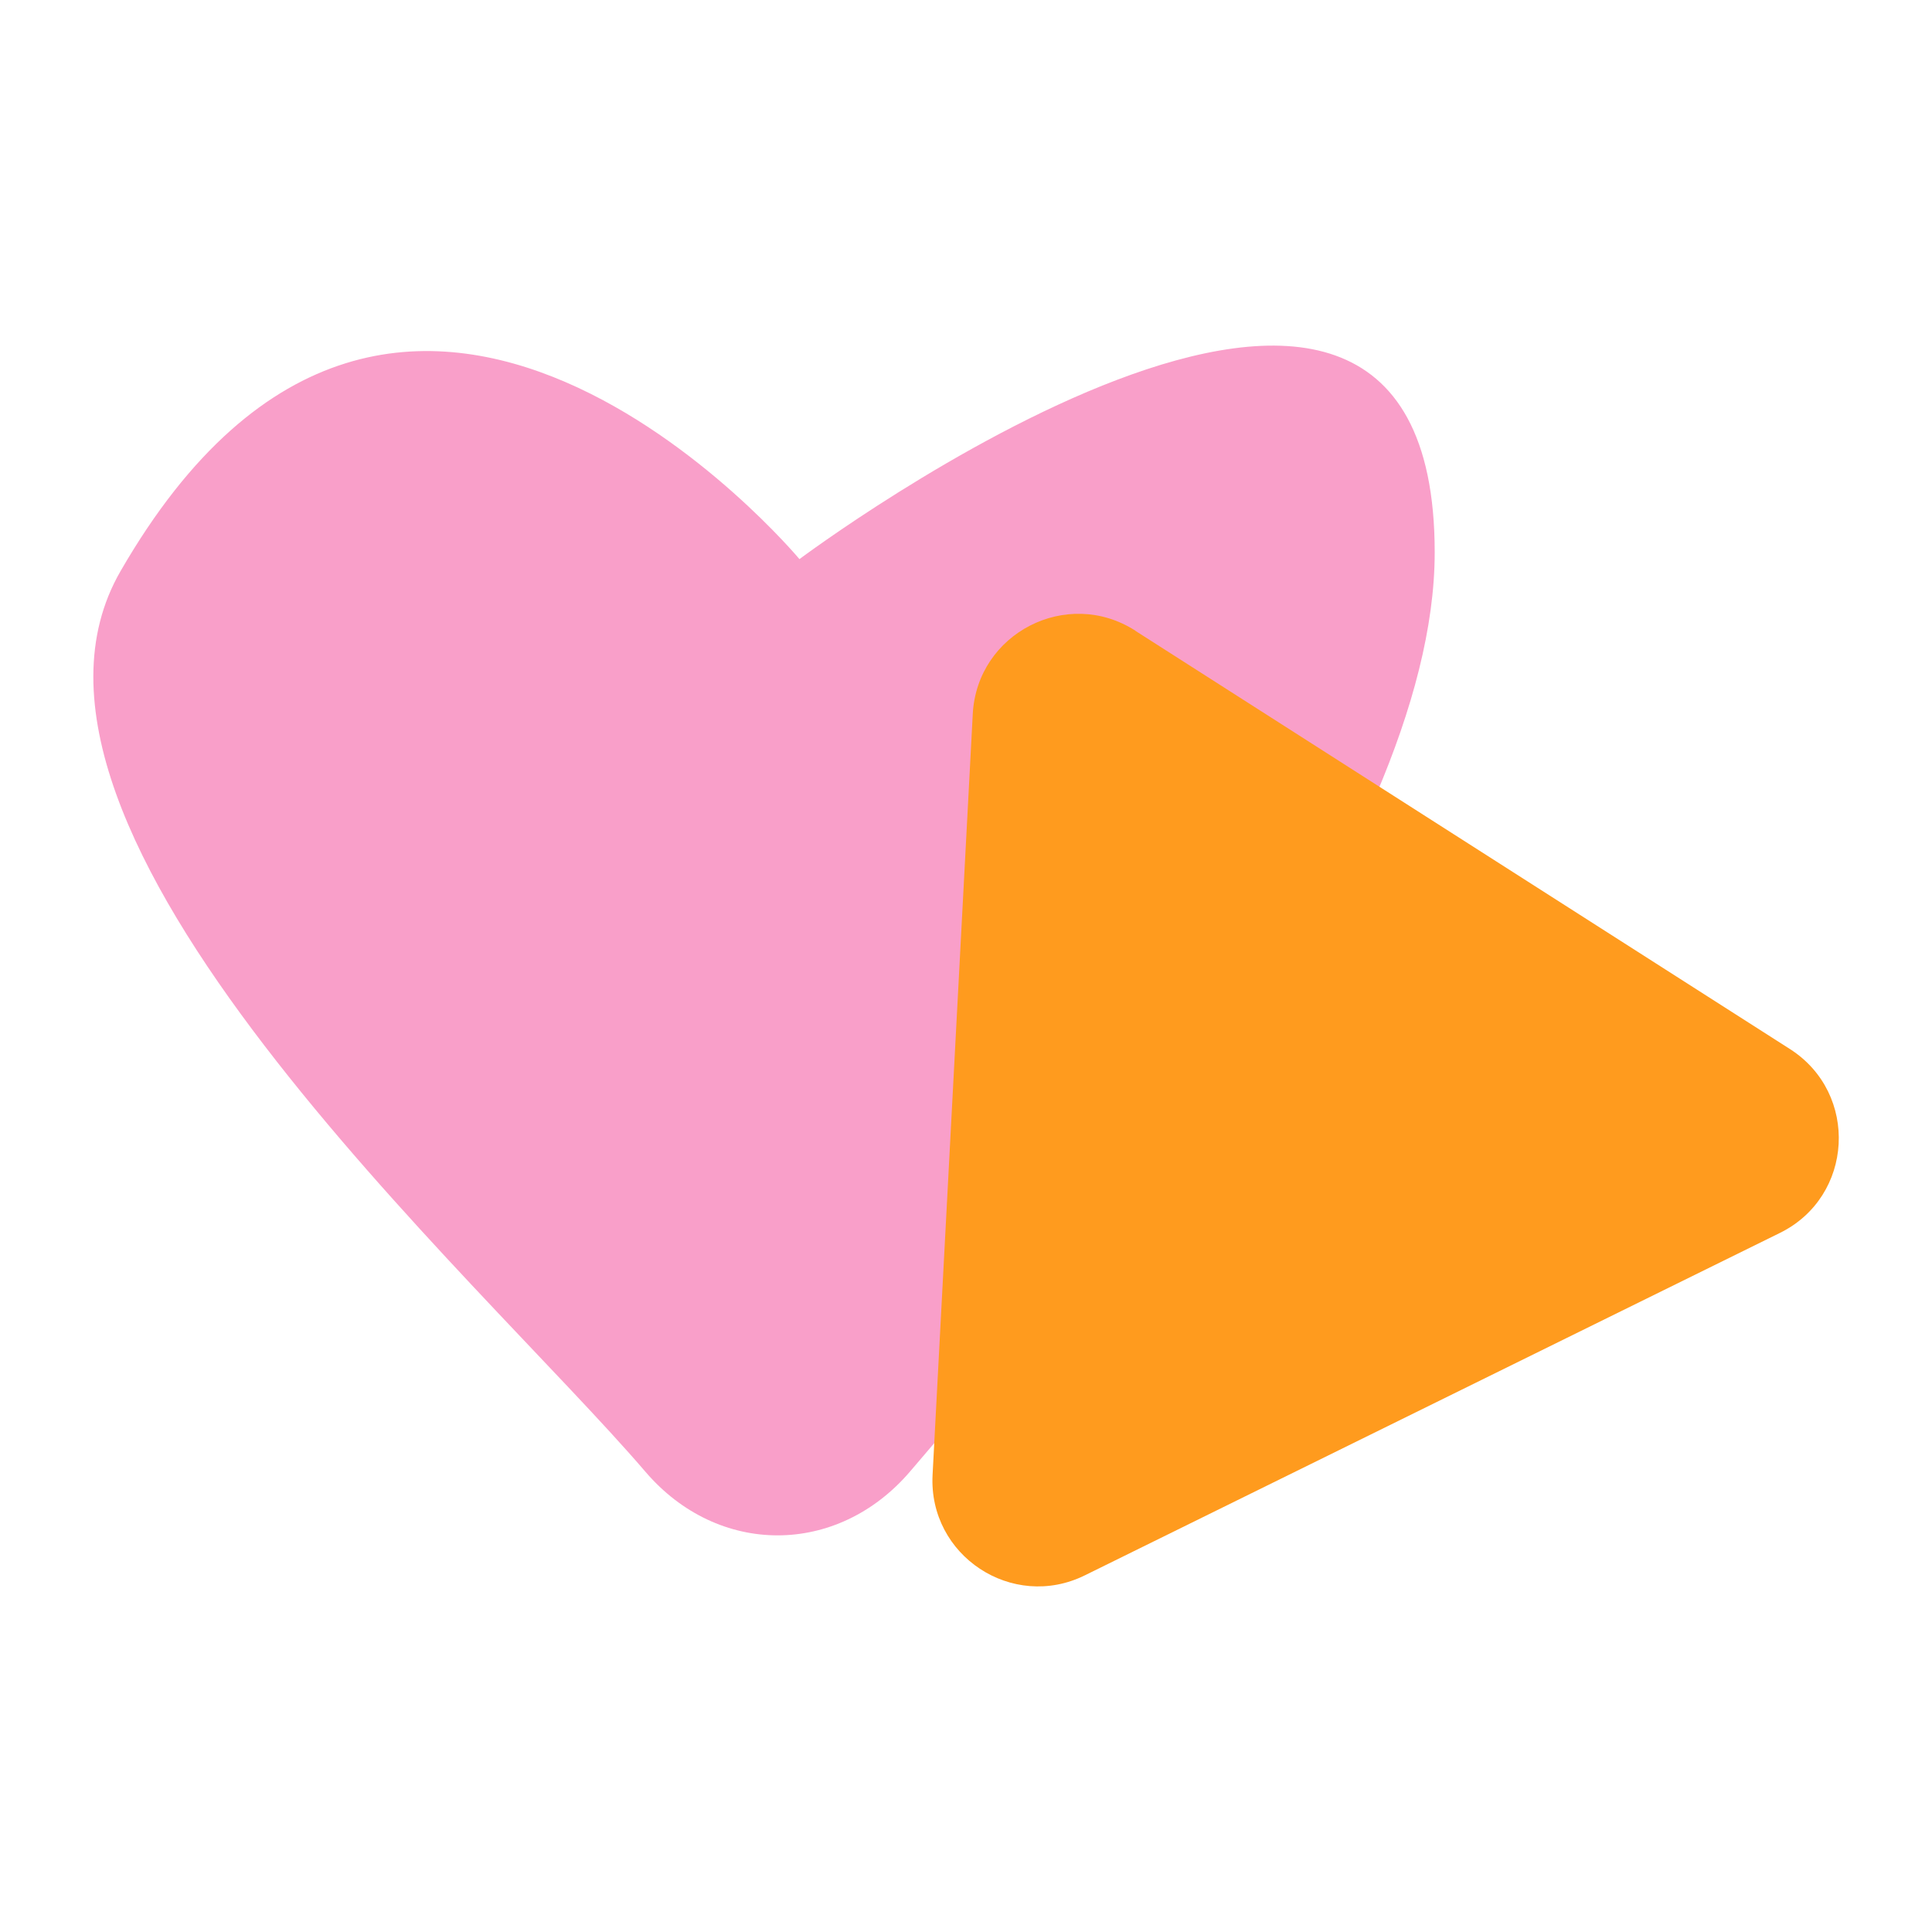
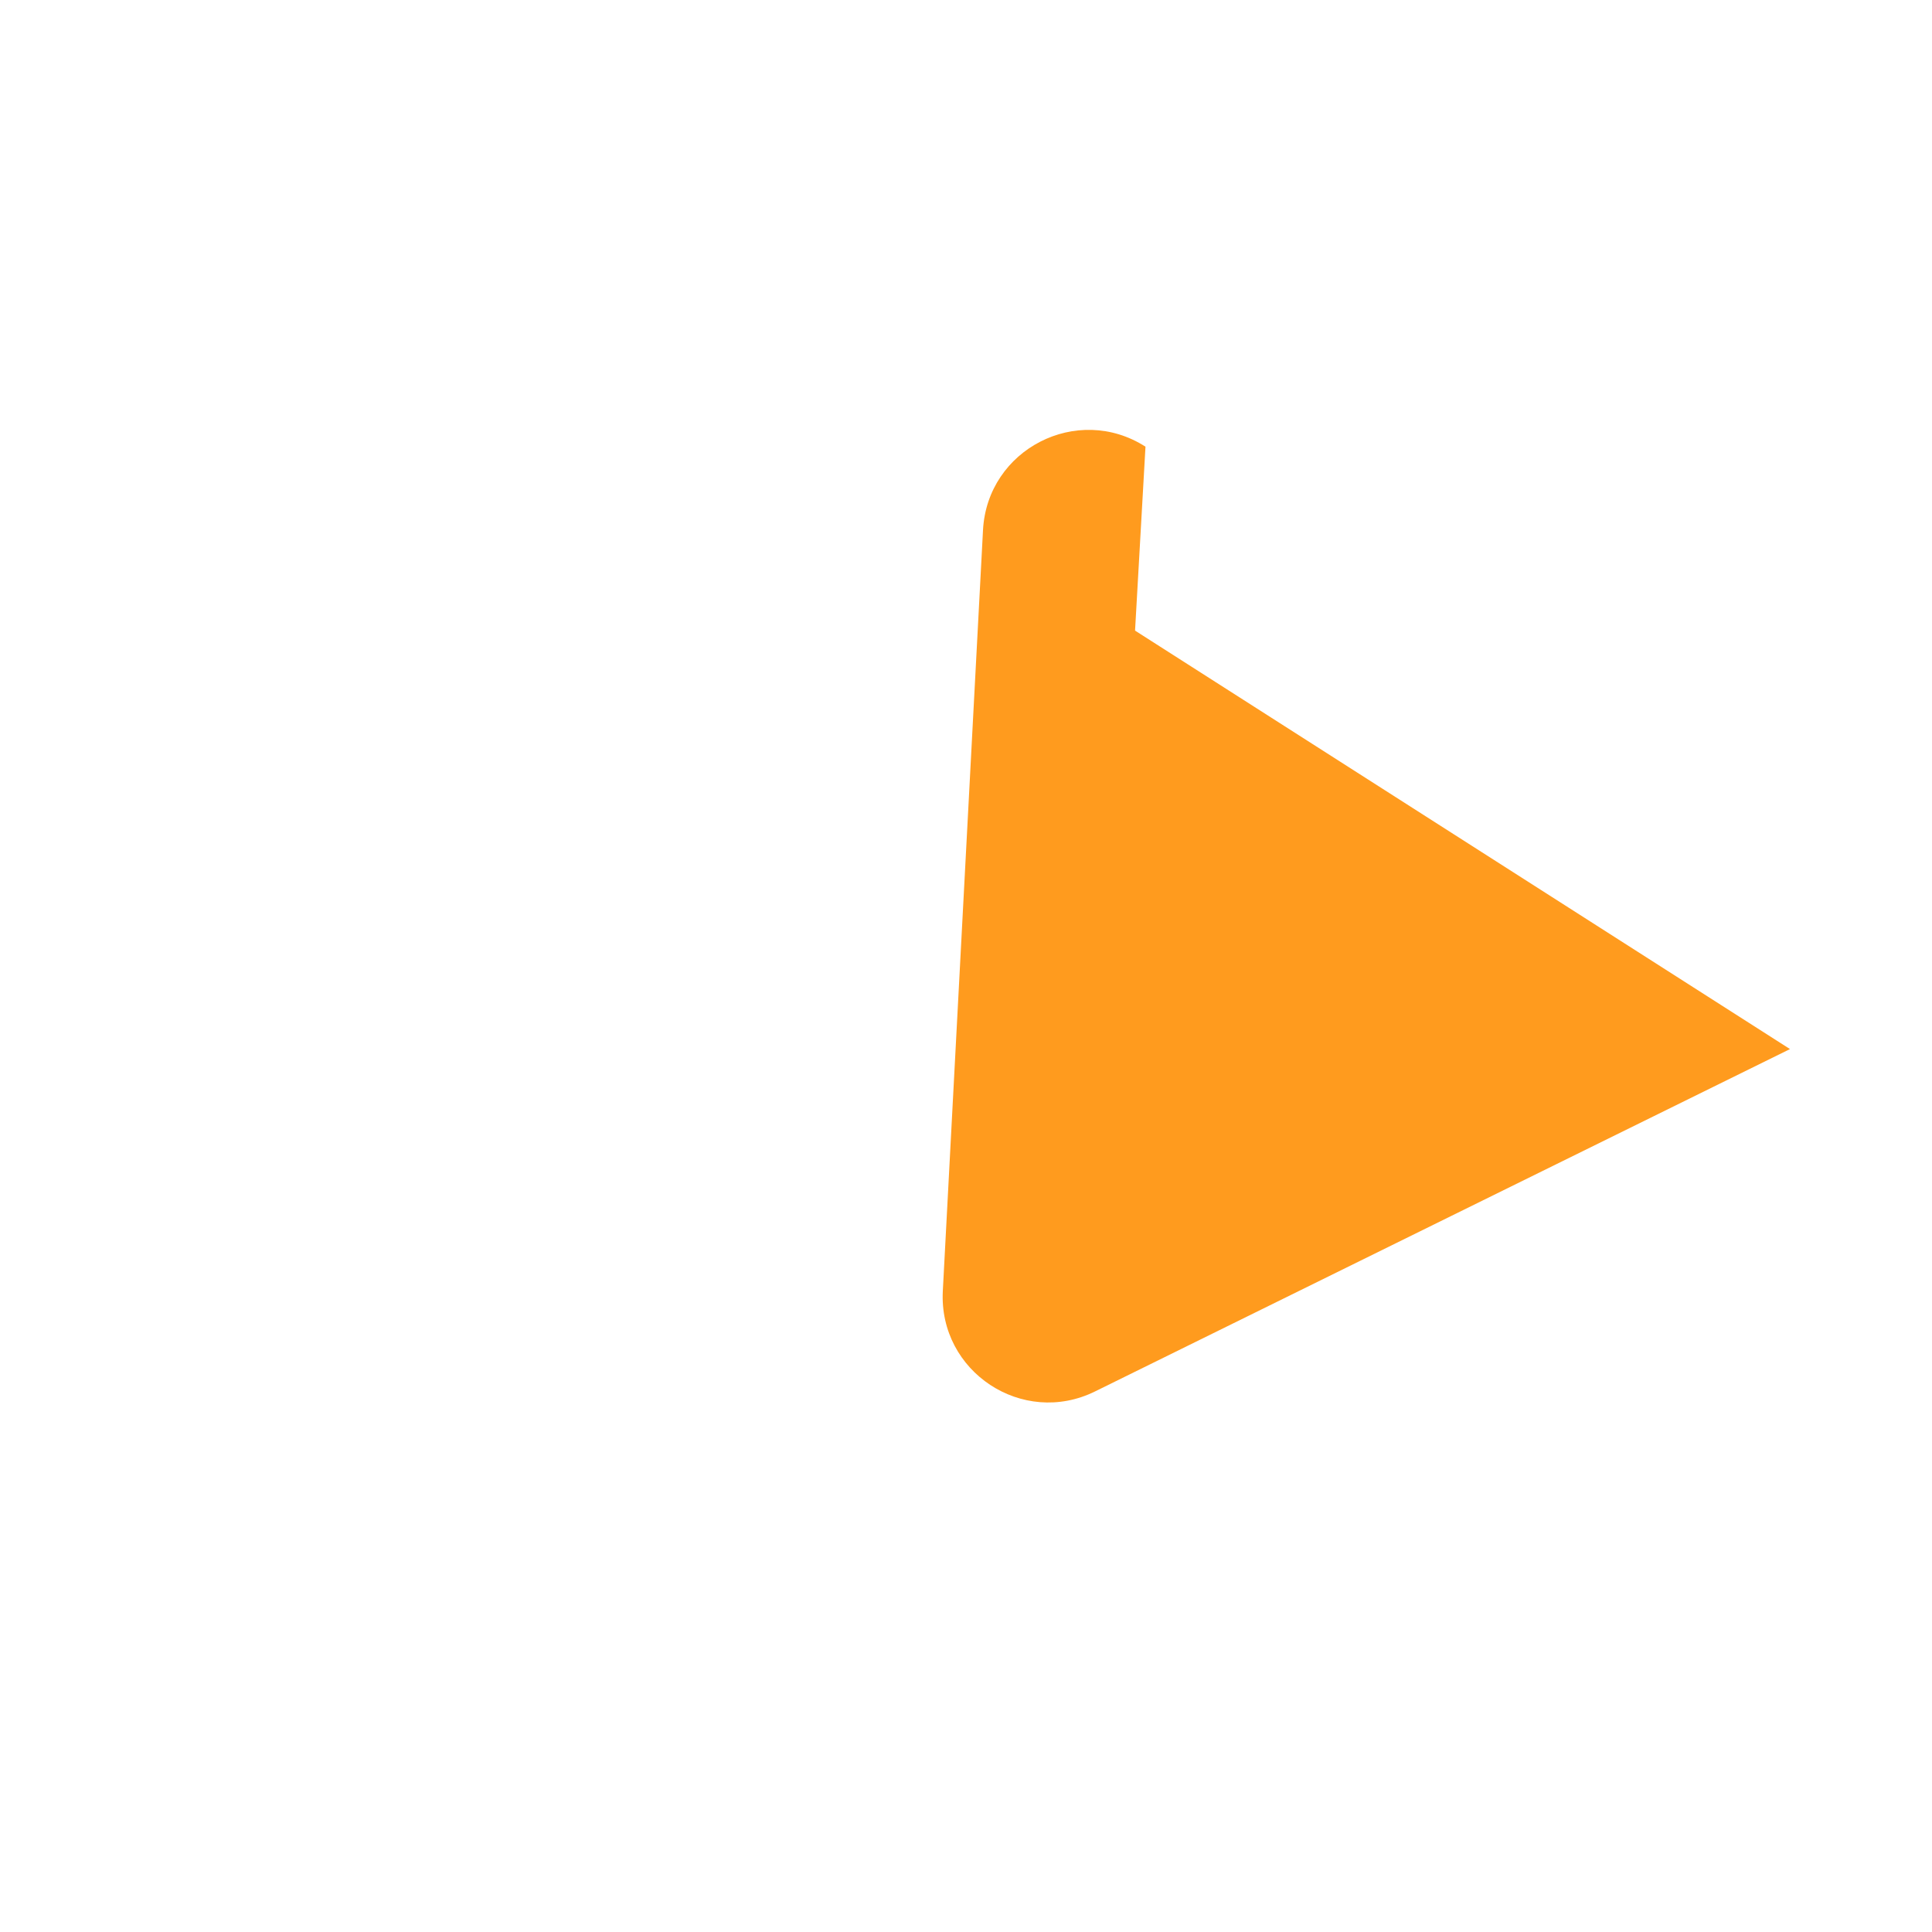
<svg xmlns="http://www.w3.org/2000/svg" viewBox="0 0 100 100">
  <defs>
    <style>
      .cls-1 {
        fill: #ff9b1e;
        mix-blend-mode: multiply;
      }

      .cls-1, .cls-2 {
        stroke-width: 0px;
      }

      .cls-3 {
        isolation: isolate;
      }

      .cls-2 {
        fill: #f99fc9;
      }
    </style>
  </defs>
  <g class="cls-3">
    <g id="Layer_1" data-name="Layer 1">
      <g>
-         <path class="cls-2" d="M74.26,28.59c0,15.47-18.54,37.52-27.16,47.58-3.77,4.4-9.94,4.4-13.7,0C24.78,66.11-1.5,42.96,6.24,29.56c14.57-25.26,35.14-.62,35.14-.62,0,0,32.88-24.63,32.88-.35Z" />
-         <path class="cls-1" d="M58.75,32.64l33.9,21.66c3.59,2.3,3.3,7.64-.53,9.52l-35.97,17.72c-3.75,1.85-8.1-1.02-7.88-5.2l2.08-39.38c.22-4.19,4.88-6.58,8.41-4.32Z" />
+         <path class="cls-1" d="M58.75,32.64l33.9,21.66l-35.97,17.72c-3.75,1.85-8.1-1.02-7.88-5.2l2.08-39.38c.22-4.19,4.88-6.58,8.41-4.32Z" />
      </g>
    </g>
  </g>
</svg>